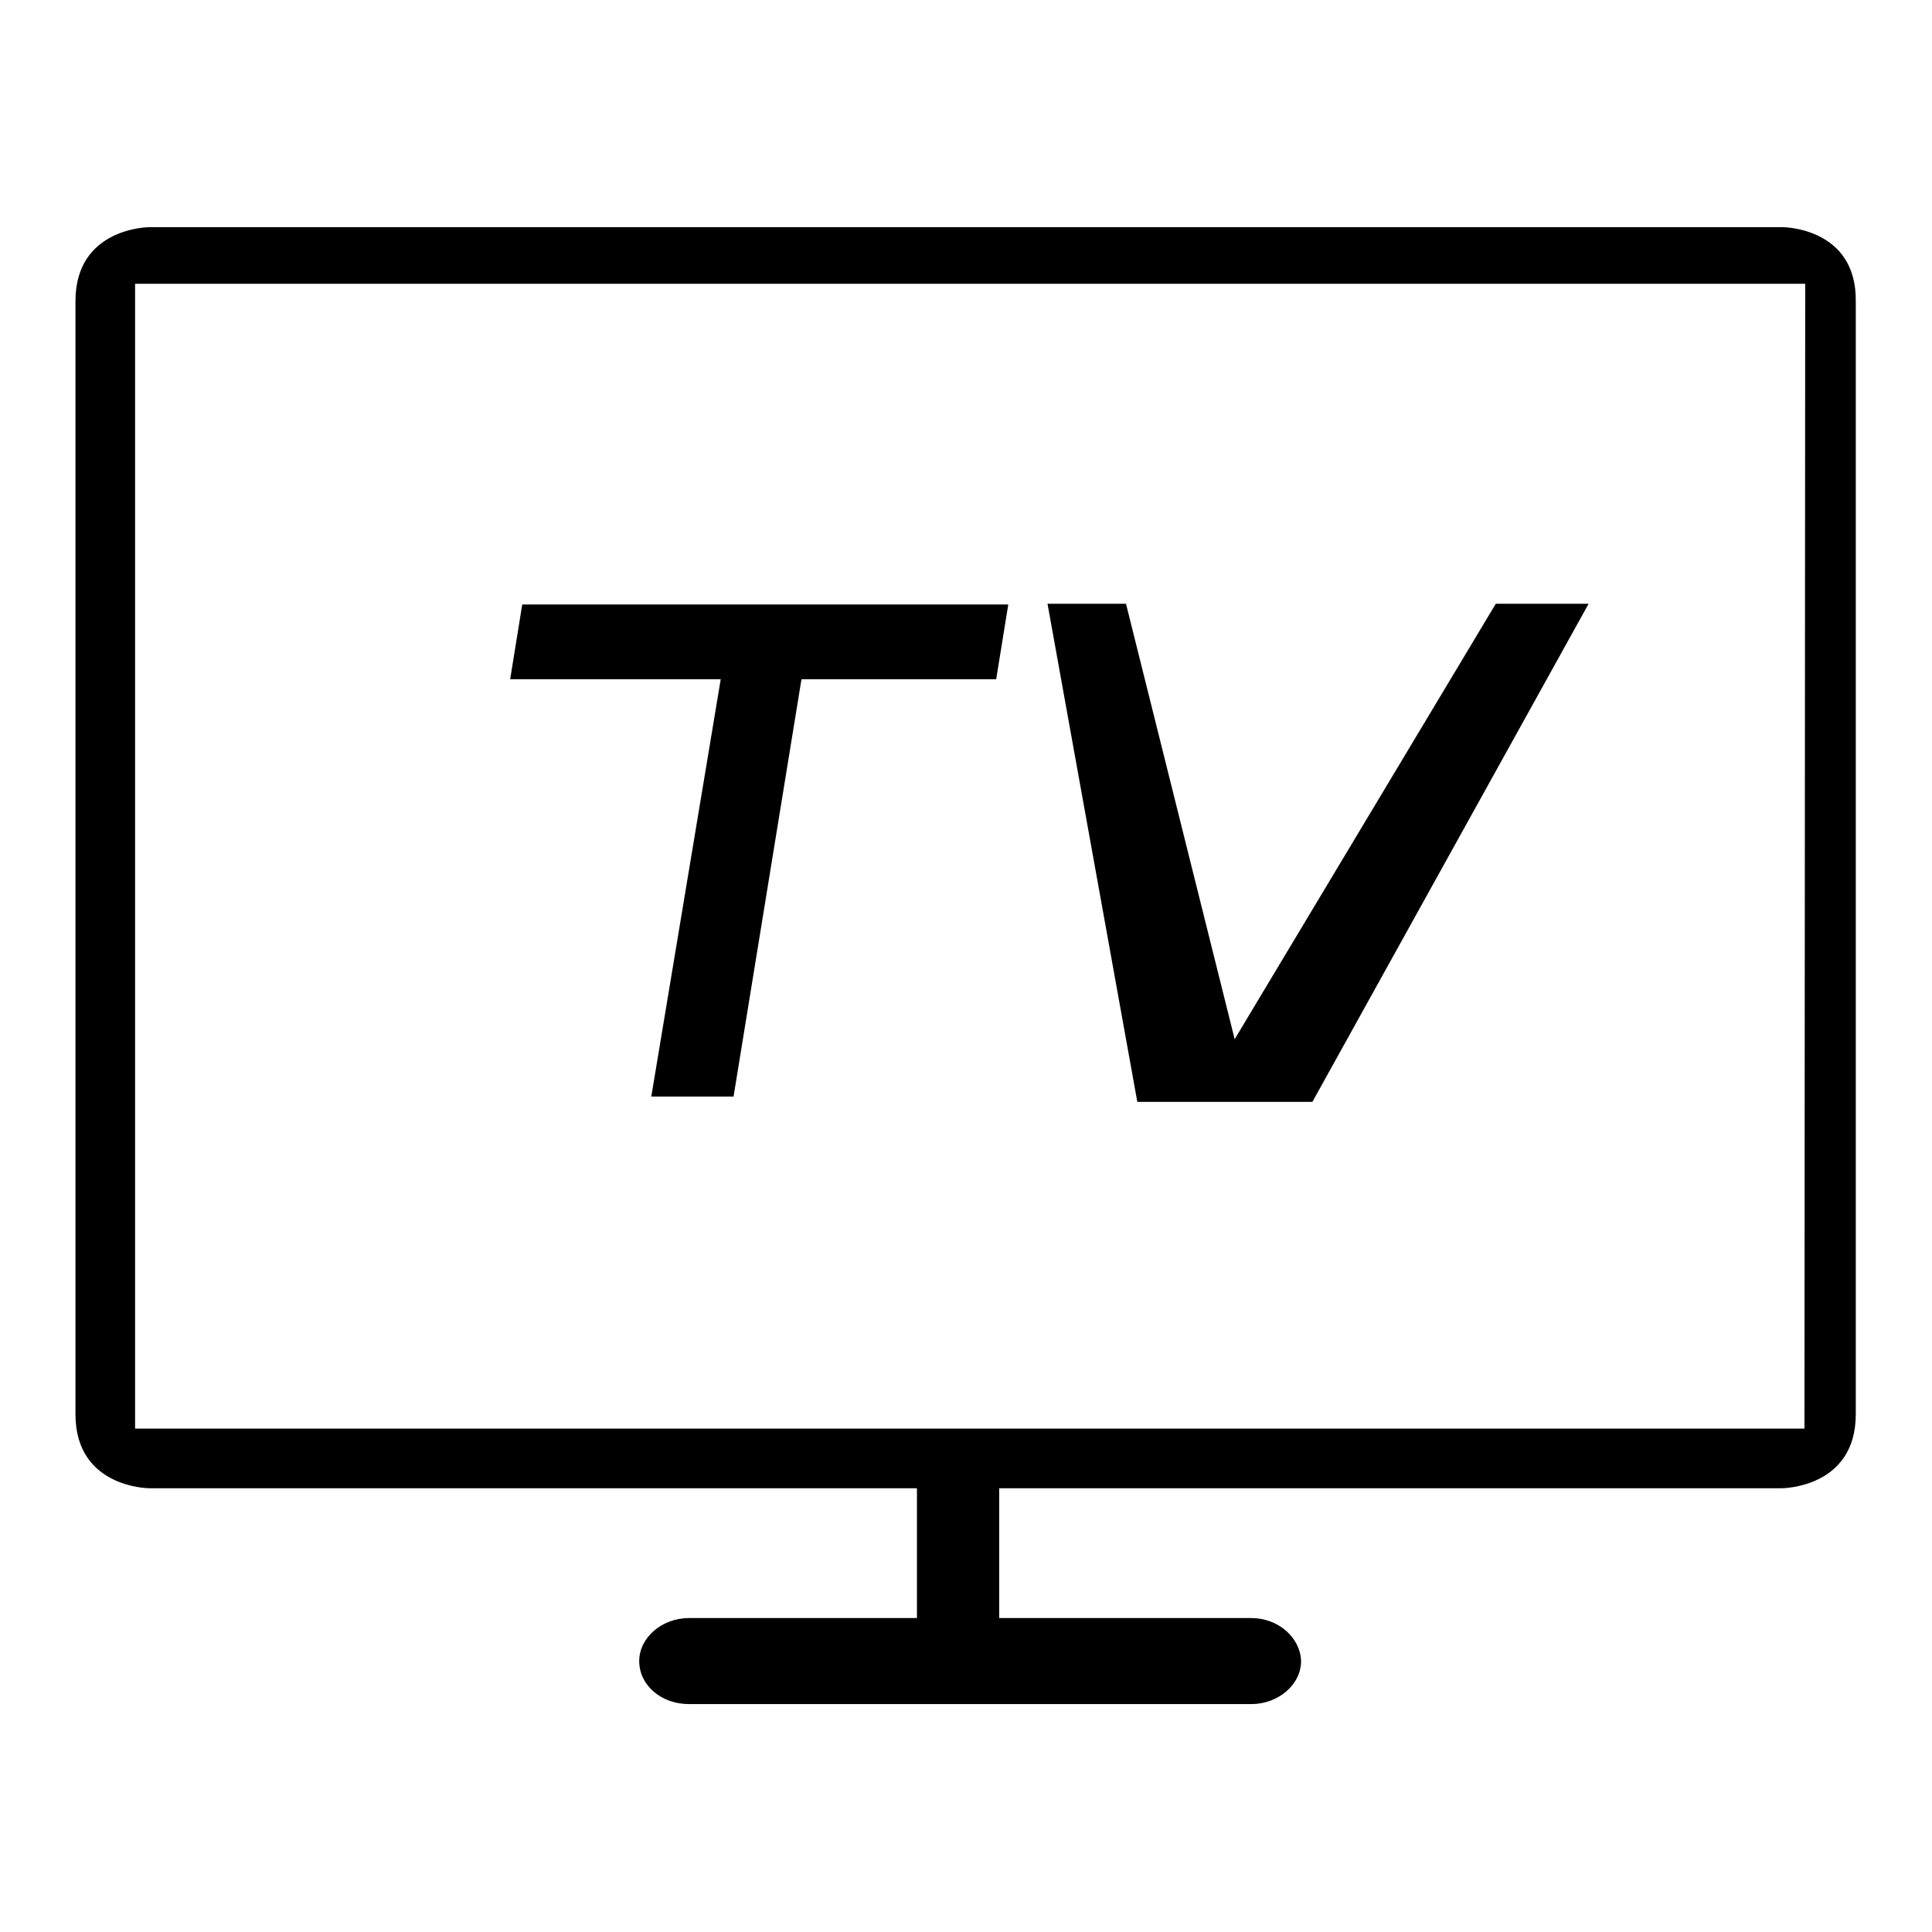
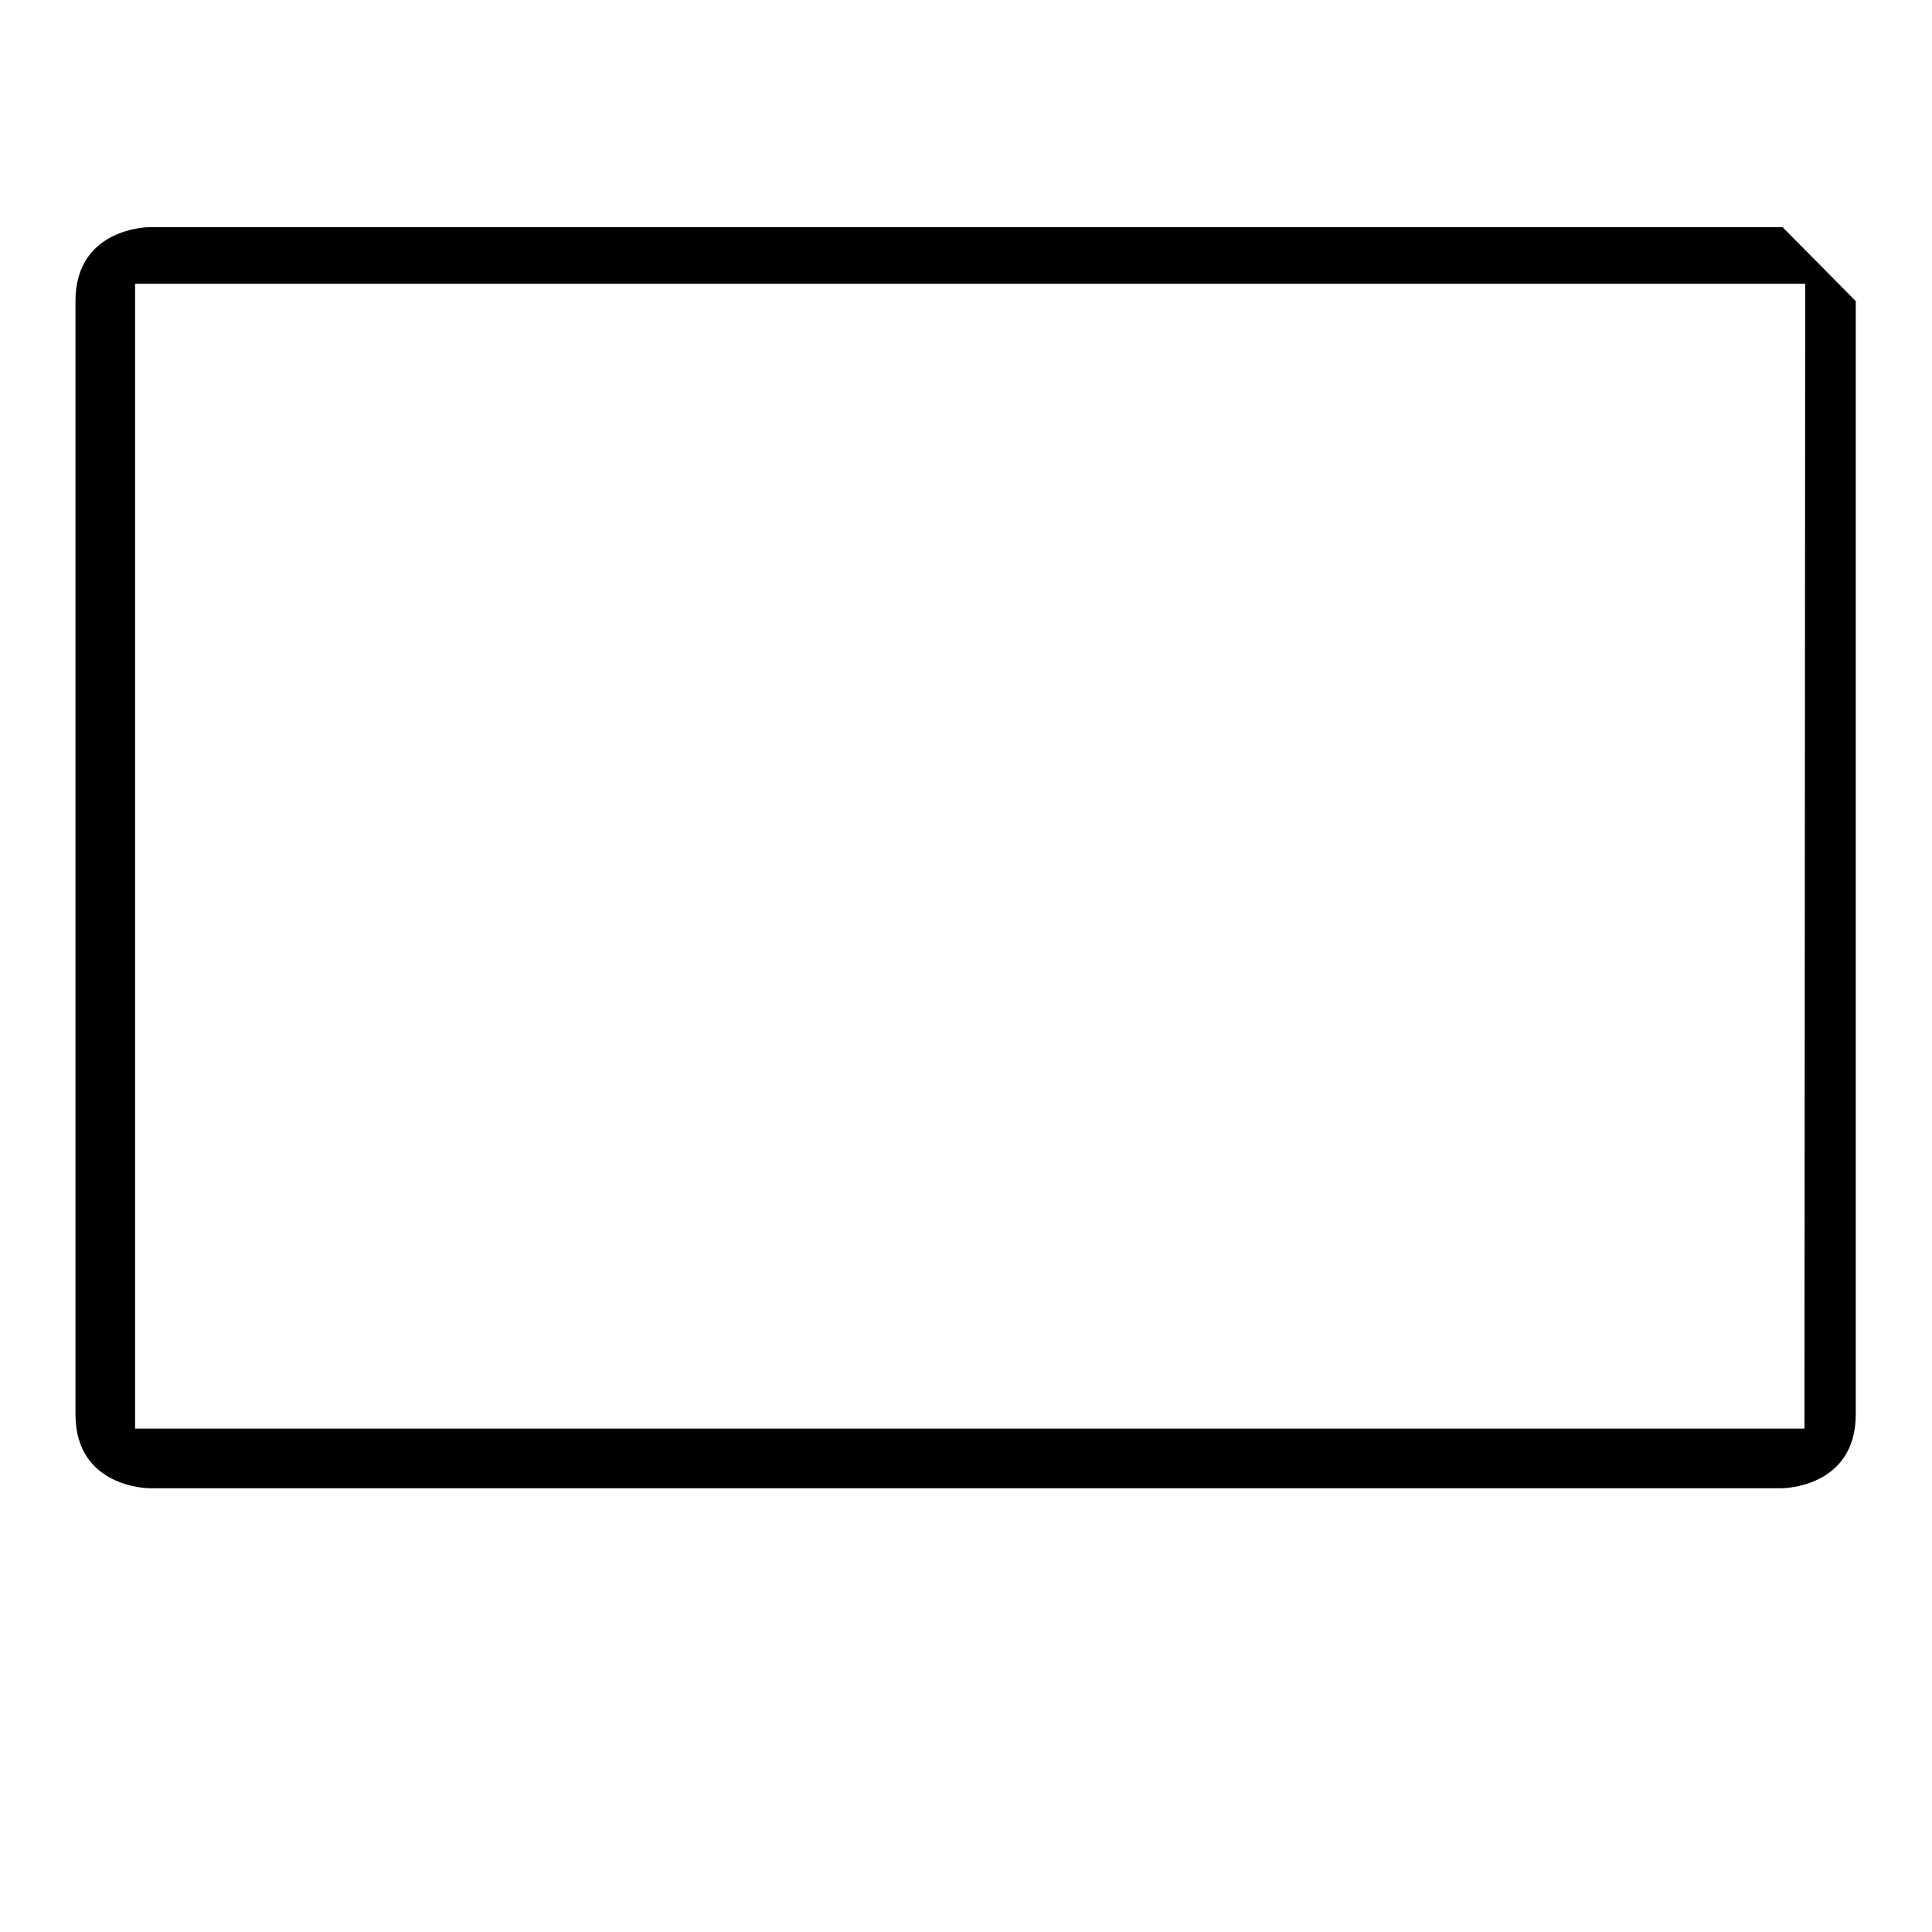
<svg xmlns="http://www.w3.org/2000/svg" version="1.1" x="0px" y="0px" viewBox="0 0 256 256" enable-background="new 0 0 256 256" xml:space="preserve">
  <g>
    <g>
-       <path fill="#000000" d="M67.6,90h27.9l-9.2,55.3h10.9l9-55.3H132l1.6-9.9H69.2L67.6,90z" />
-       <path fill="#000000" d="M163.6,137.7l-14.4-57.7h-10.4l11.9,66h23.2l36.6-66h-12.3L163.6,137.7z" />
-       <path fill="#000000" d="M236.2,30.1H19.8c0,0-9.8,0-9.8,9.8v147.5c0,9.8,9.8,9.8,9.8,9.8h216.3c0,0,9.8,0,9.8-9.8V39.9C246,30.1,236.2,30.1,236.2,30.1z M239.1,189.3H17.9V37.6h221.3L239.1,189.3L239.1,189.3z" />
-       <path fill="#000000" d="M165.8,214.4h-33.4v-20.2h-10.9v20.2H91.3c-3.6,0-6.6,2.6-6.6,5.7c0,3.2,2.9,5.7,6.6,5.7h74.5c3.6,0,6.6-2.6,6.6-5.7C172.3,217,169.4,214.4,165.8,214.4z" />
+       <path fill="#000000" d="M236.2,30.1H19.8c0,0-9.8,0-9.8,9.8v147.5c0,9.8,9.8,9.8,9.8,9.8h216.3c0,0,9.8,0,9.8-9.8V39.9z M239.1,189.3H17.9V37.6h221.3L239.1,189.3L239.1,189.3z" />
    </g>
  </g>
</svg>